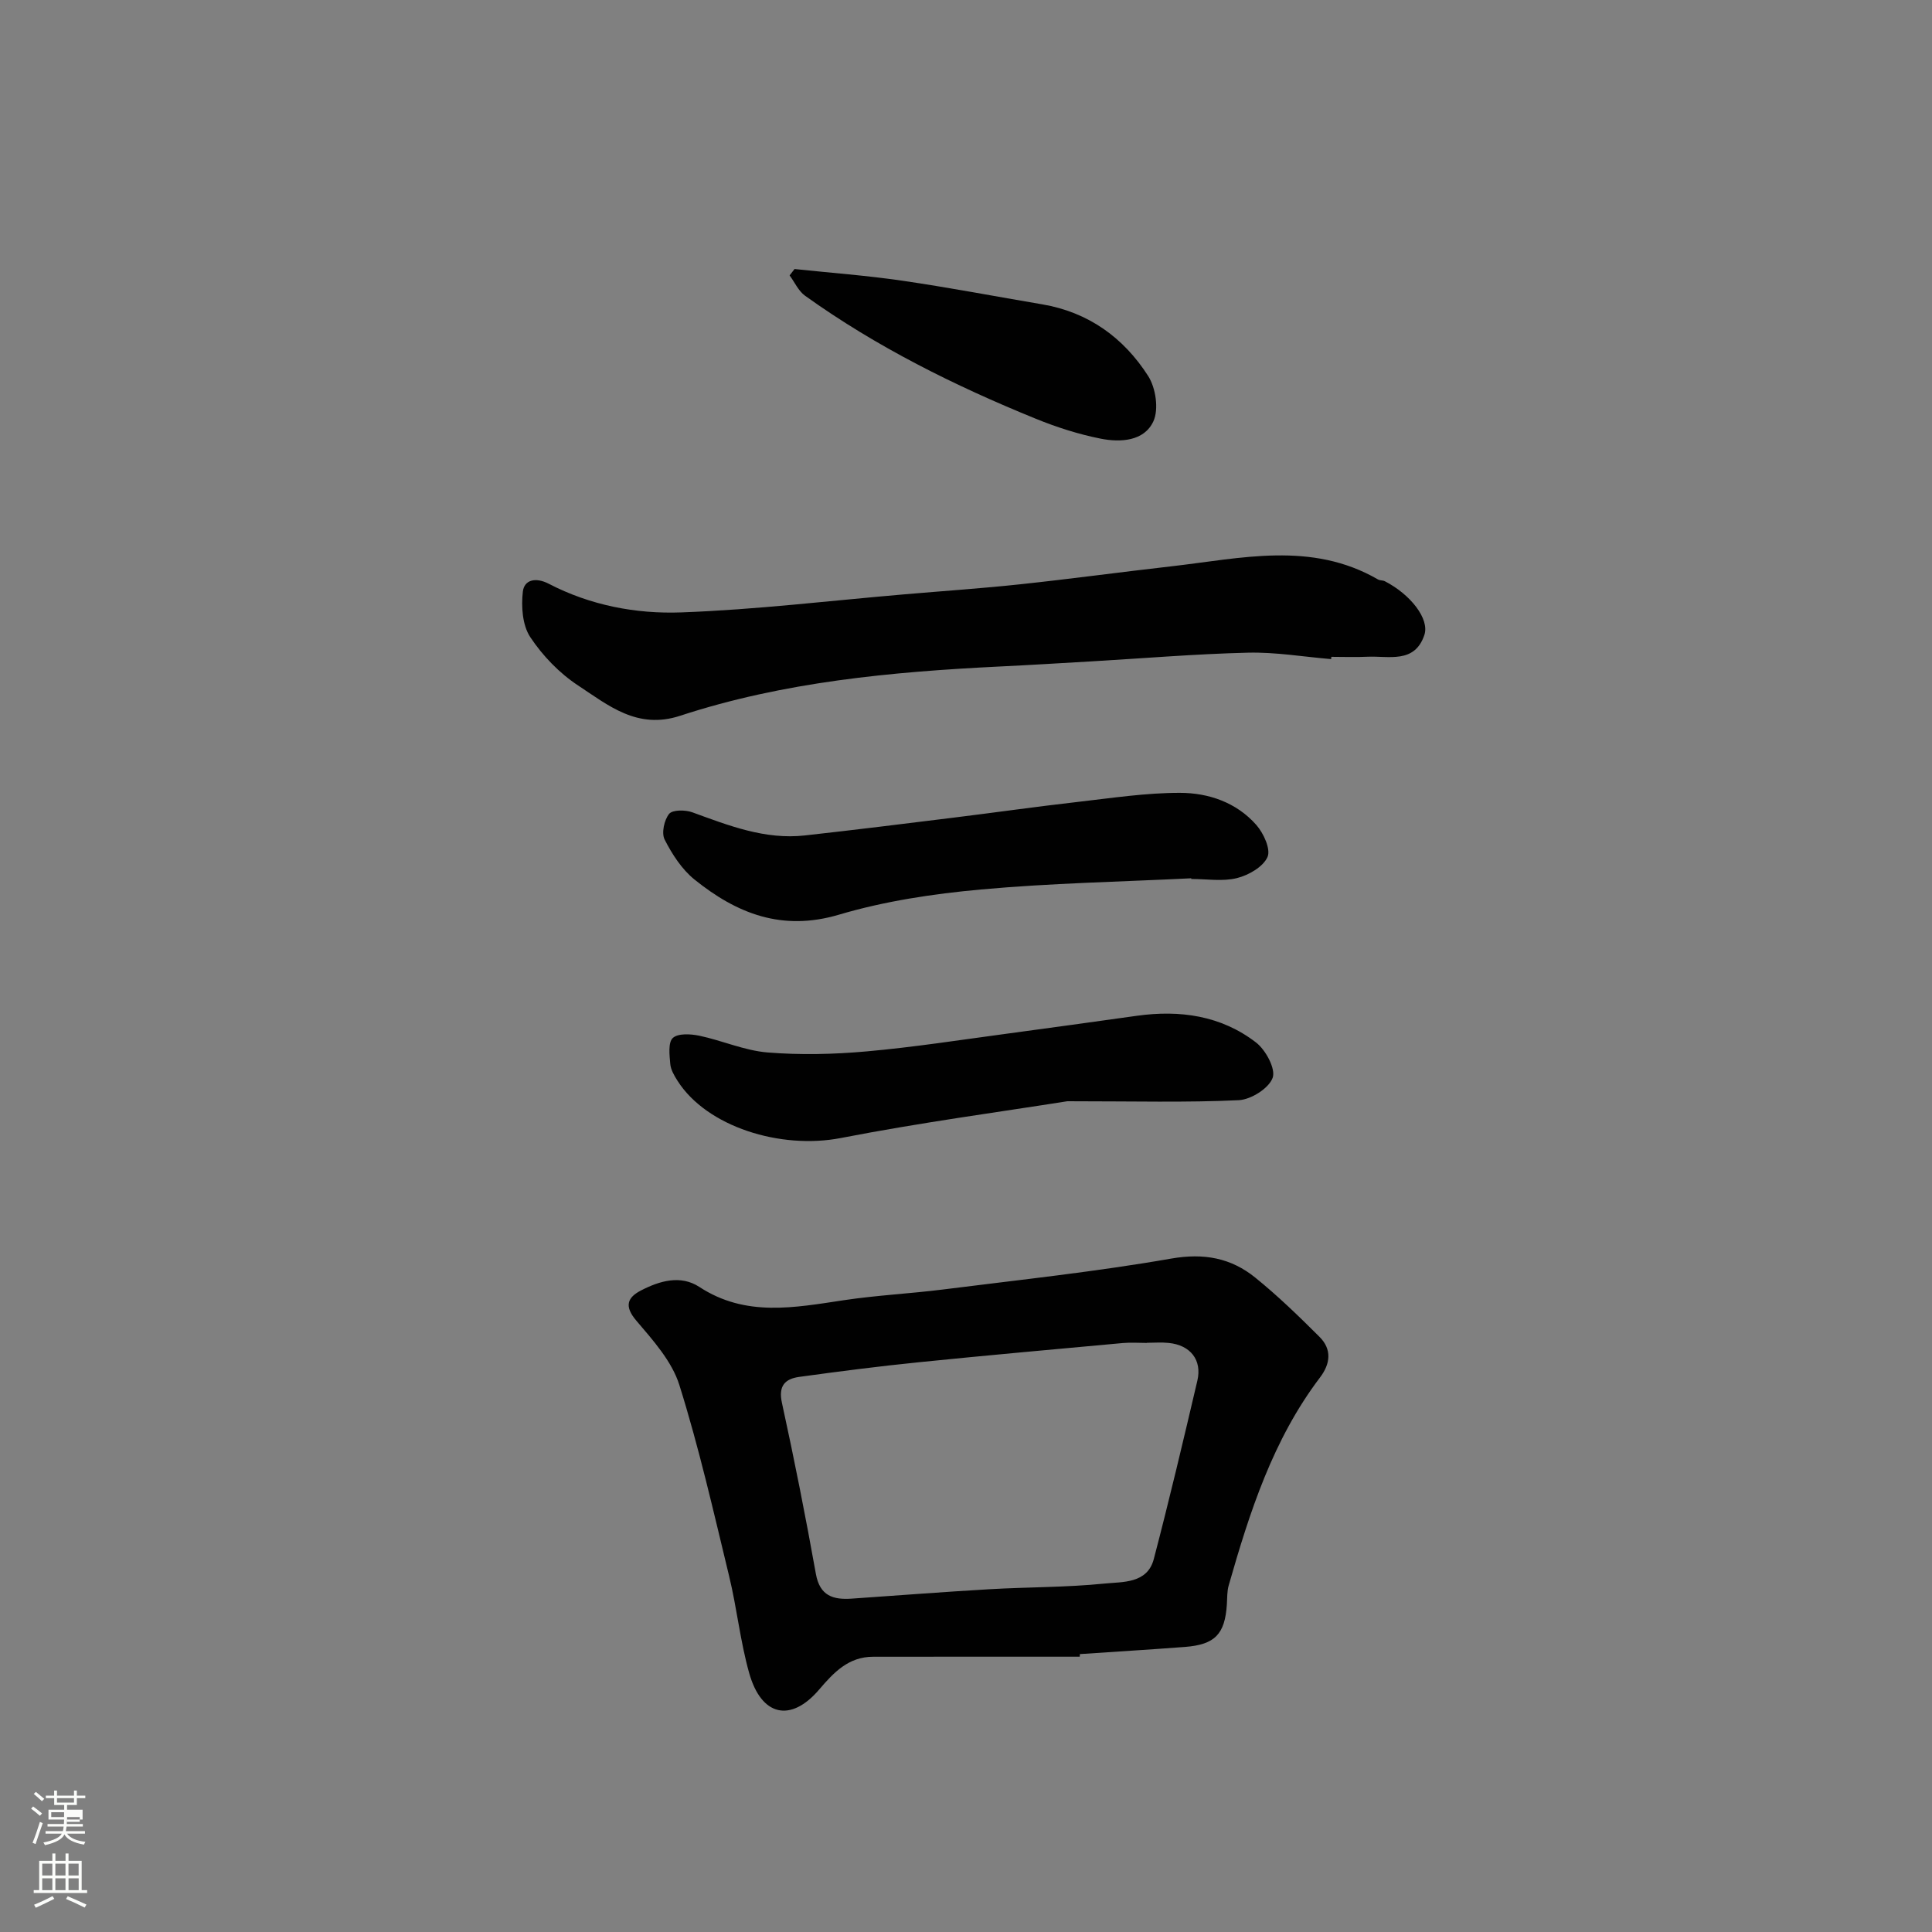
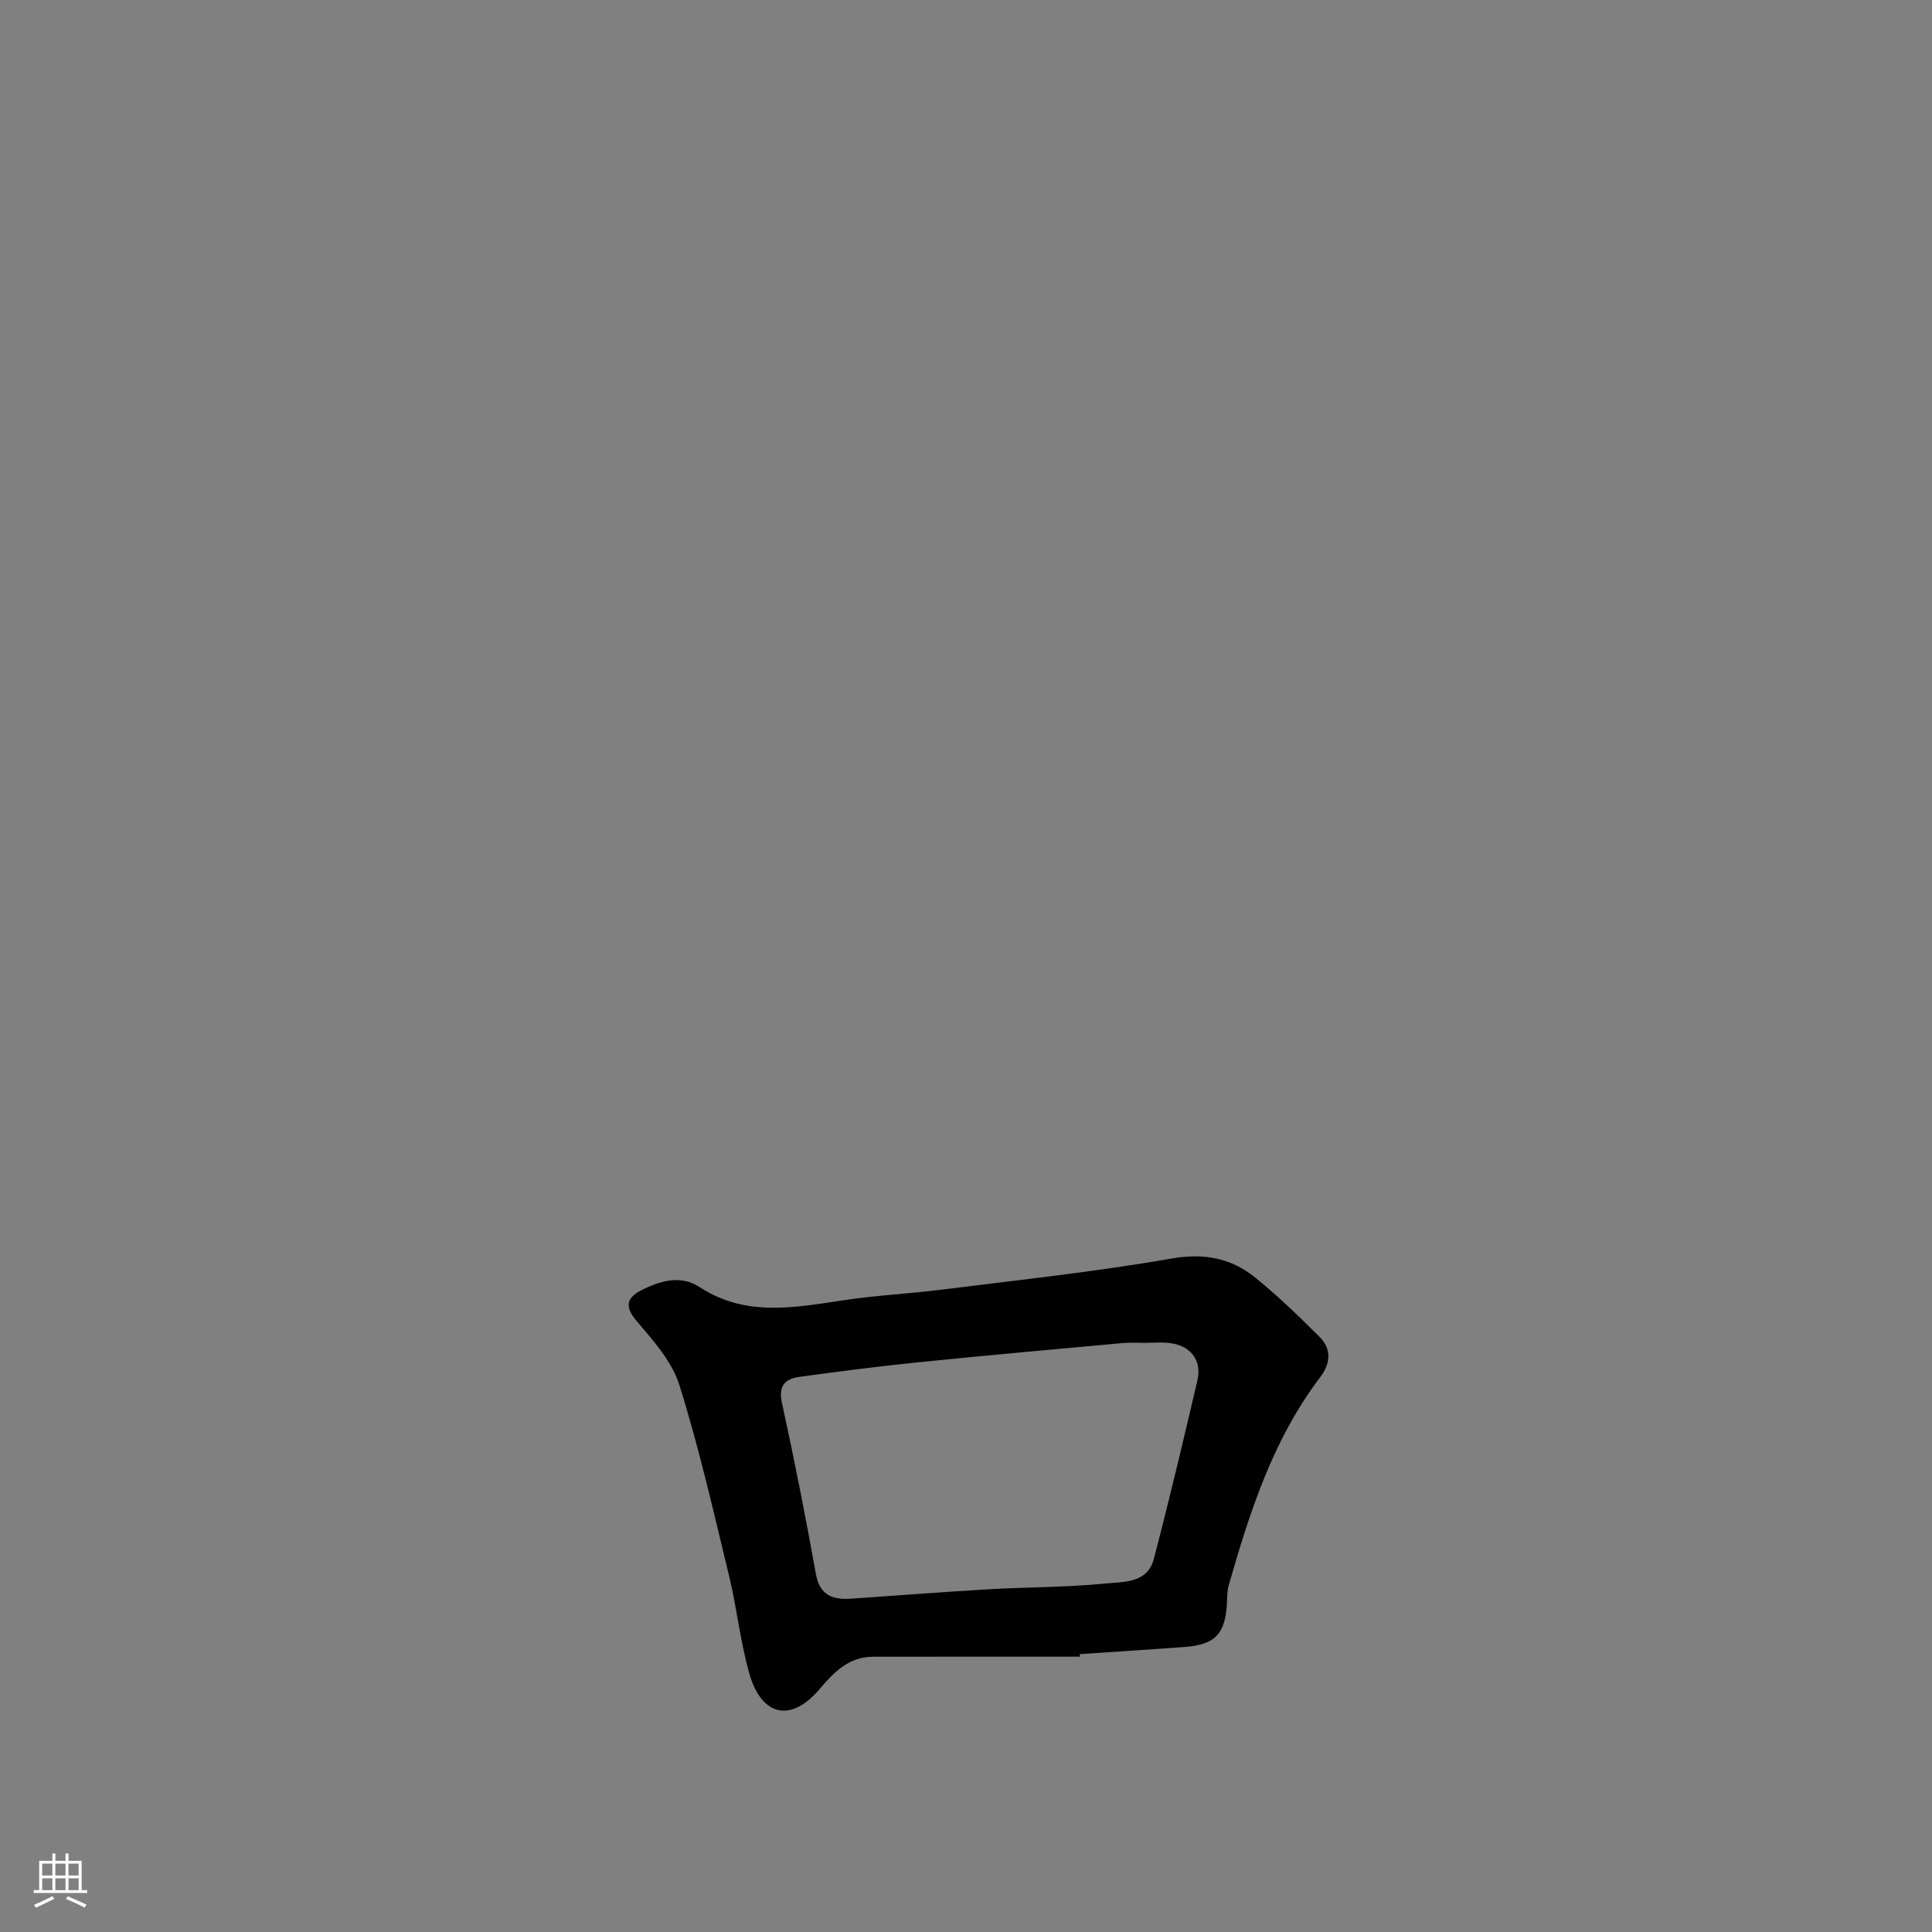
<svg xmlns="http://www.w3.org/2000/svg" enable-background="new 0 0 400 400" viewBox="0 0 400 400">
  <rect x="0" y="0" width="400" height="400" fill="#808080" stroke="none" />
-   <path d="m6.44 374.46.42-.45c.65.47 1.27.95 1.85 1.44l-.45.49c-.65-.56-1.25-1.06-1.82-1.48m.93 7.33-.63-.26c.55-1.36 1.05-2.8 1.52-4.33.19.1.38.19.59.27-.46 1.29-.95 2.73-1.48 4.32m-.38-10.38.44-.42c.43.34 1.01.82 1.74 1.44l-.49.49c-.53-.51-1.09-1.01-1.69-1.51m2.5.35h1.72v-1.04h.59v1.04h3.52v-1.04h.59v1.04h1.75v.53h-1.75v1.42h-2.03v.97h3.22v2.03h-3.24c0 .35-.01.66-.03.93h3.32v.53h-3.37c-.03.27-.08.58-.15.94h3.96v.53h-3.71c.67.92 1.93 1.48 3.79 1.68-.13.24-.23.44-.29.59-2.13-.38-3.48-1.08-4.04-2.12-.43.97-1.77 1.72-4.03 2.23-.09-.19-.2-.37-.33-.55 2.1-.42 3.37-1.03 3.81-1.83h-3.36v-.53h3.58c.08-.29.13-.61.16-.94h-3.33v-.53h3.39c.02-.27.04-.58.04-.93h-3.23v-2.03h3.25v-.97h-2.07v-1.42h-1.73zm1.12 3.44v1h2.65c.01-.3.02-.44.01-.4v-.25-.35zm1.19-2h3.52v-.91h-3.52zm4.71 3h-2.63v.59c0 .15-.01.28-.01.4h2.64v-1.99z" fill="#fbfcfa" />
  <path d="m13.56 383.74h.63v1.52h2.72v6.07h1.13v.6h-11.06v-.6h1.13v-6.07h2.73v-1.52h.63v1.52h2.1v-1.52zm-2.69 8.83.38.56c-1.24.63-2.53 1.25-3.85 1.85-.1-.21-.21-.42-.34-.63 1.36-.55 2.63-1.15 3.81-1.78m-2.13-4.27h2.1v-2.45h-2.1zm0 3.04h2.1v-2.46h-2.1zm2.72-3.04h2.1v-2.45h-2.1zm0 3.04h2.1v-2.46h-2.1zm6.07 3.6c-1.41-.71-2.7-1.3-3.86-1.78l.35-.56c1.45.62 2.75 1.19 3.88 1.72zm-1.25-9.09h-2.1v2.45h2.1zm-2.09 5.49h2.1v-2.46h-2.1z" fill="#fbfcfa" />
  <g fill="#010101">
    <path d="m223.55 343c-14.26 0-28.52-.01-42.78.01-5.08.01-8.12 3.21-11.17 6.79-5.88 6.89-11.97 5.54-14.49-3.41-1.85-6.55-2.54-13.43-4.15-20.06-3.21-13.26-6.23-26.59-10.31-39.59-1.54-4.91-5.46-9.26-8.92-13.33-2.57-3.02-1.8-4.8.99-6.24 3.84-1.98 8.18-3.27 12.08-.72 9.59 6.28 19.7 4.27 29.93 2.74 6.81-1.02 13.72-1.36 20.56-2.22 15.74-1.99 31.55-3.66 47.17-6.39 6.81-1.19 12.4-.14 17.45 3.95 4.67 3.78 9.01 7.99 13.27 12.24 2.59 2.58 2.3 5.55.1 8.44-9.73 12.83-14.55 27.84-18.89 43.03-.36 1.24-.29 2.61-.38 3.93-.4 6.17-2.47 8.33-8.68 8.81-7.24.55-14.5.99-21.75 1.48-.01.19-.02.36-.03.54zm13.92-64.99v.03c-1.66 0-3.34-.13-4.99.02-14.06 1.29-28.12 2.54-42.17 3.97-8.3.84-16.57 1.9-24.83 3.04-2.92.4-4.37 1.83-3.59 5.37 2.57 11.76 4.91 23.57 7.03 35.42.82 4.59 3.62 5.38 7.42 5.12 9.52-.65 19.04-1.4 28.56-1.95 7.92-.46 15.89-.37 23.77-1.17 3.77-.38 8.86.04 10.21-5.07 3.21-12.26 6.13-24.6 9.02-36.94 1.01-4.29-1.46-7.37-5.94-7.81-1.48-.16-2.99-.03-4.49-.03z" />
-     <path d="m275.6 136.46c-5.75-.48-11.5-1.47-17.23-1.33-10.86.26-21.71 1.18-32.57 1.81-6.26.36-12.52.75-18.78 1.05-22.43 1.1-44.76 3.17-66.23 10.21-8.85 2.9-14.85-2.17-21.1-6.28-3.87-2.54-7.35-6.16-9.91-10.02-1.62-2.45-1.89-6.31-1.53-9.4.29-2.53 2.73-3 5.34-1.65 8.6 4.47 18.07 6.29 27.49 5.94 15.42-.56 30.78-2.43 46.17-3.74 8.02-.69 16.06-1.23 24.07-2.09 10.41-1.11 20.8-2.53 31.2-3.71 14.41-1.64 28.97-5.27 42.78 2.72.41.24 1 .15 1.42.37 5.31 2.73 9.29 7.8 8.18 11.12-2.01 5.99-7.35 4.31-11.77 4.51-2.49.12-4.99.02-7.49.02-.01.16-.03.31-.04.47z" />
-     <path d="m220.98 228c-13.65 2.17-30.36 4.4-46.87 7.61-12.51 2.43-27.79-2.32-33.84-11.85-.68-1.07-1.4-2.29-1.5-3.5-.16-1.83-.47-4.43.53-5.36 1.08-.99 3.68-.84 5.47-.47 4.75 1 9.37 3.08 14.14 3.47 6.8.55 13.72.39 20.52-.22 9.77-.87 19.48-2.39 29.21-3.69 8.91-1.19 17.81-2.44 26.72-3.68 8.93-1.25 17.45-.05 24.68 5.52 2.01 1.54 4.12 5.47 3.45 7.32-.79 2.18-4.49 4.51-7.02 4.63-10.74.51-21.52.22-35.49.22z" />
-     <path d="m246.64 181.84c-14.53.72-29.1 1-43.57 2.32-9.88.9-19.89 2.4-29.36 5.21-11.82 3.51-21.19-.24-29.92-7.27-2.62-2.11-4.63-5.23-6.18-8.27-.69-1.34-.1-4.05.92-5.32.69-.87 3.34-.86 4.78-.34 7.56 2.75 15.06 5.72 23.33 4.8 10.26-1.14 20.5-2.41 30.74-3.68 8.61-1.06 17.21-2.29 25.83-3.27 7.01-.8 14.06-1.88 21.08-1.87 5.92 0 11.72 1.99 15.81 6.64 1.51 1.71 3.04 5.05 2.32 6.65-.91 2.04-3.91 3.76-6.32 4.36-2.98.74-6.29.18-9.45.18-.01-.04-.01-.09-.01-.14z" />
-     <path d="m164.5 55.7c7.47.79 14.97 1.34 22.4 2.43 9.66 1.41 19.26 3.25 28.88 4.88 9.57 1.62 16.86 6.91 21.93 14.83 1.58 2.46 2.24 6.9 1.08 9.4-1.91 4.12-6.81 4.39-10.9 3.58-4.59-.91-9.14-2.37-13.48-4.14-16.78-6.83-32.95-14.86-47.73-25.45-1.37-.98-2.15-2.79-3.2-4.21.35-.44.69-.88 1.02-1.32z" />
  </g>
</svg>